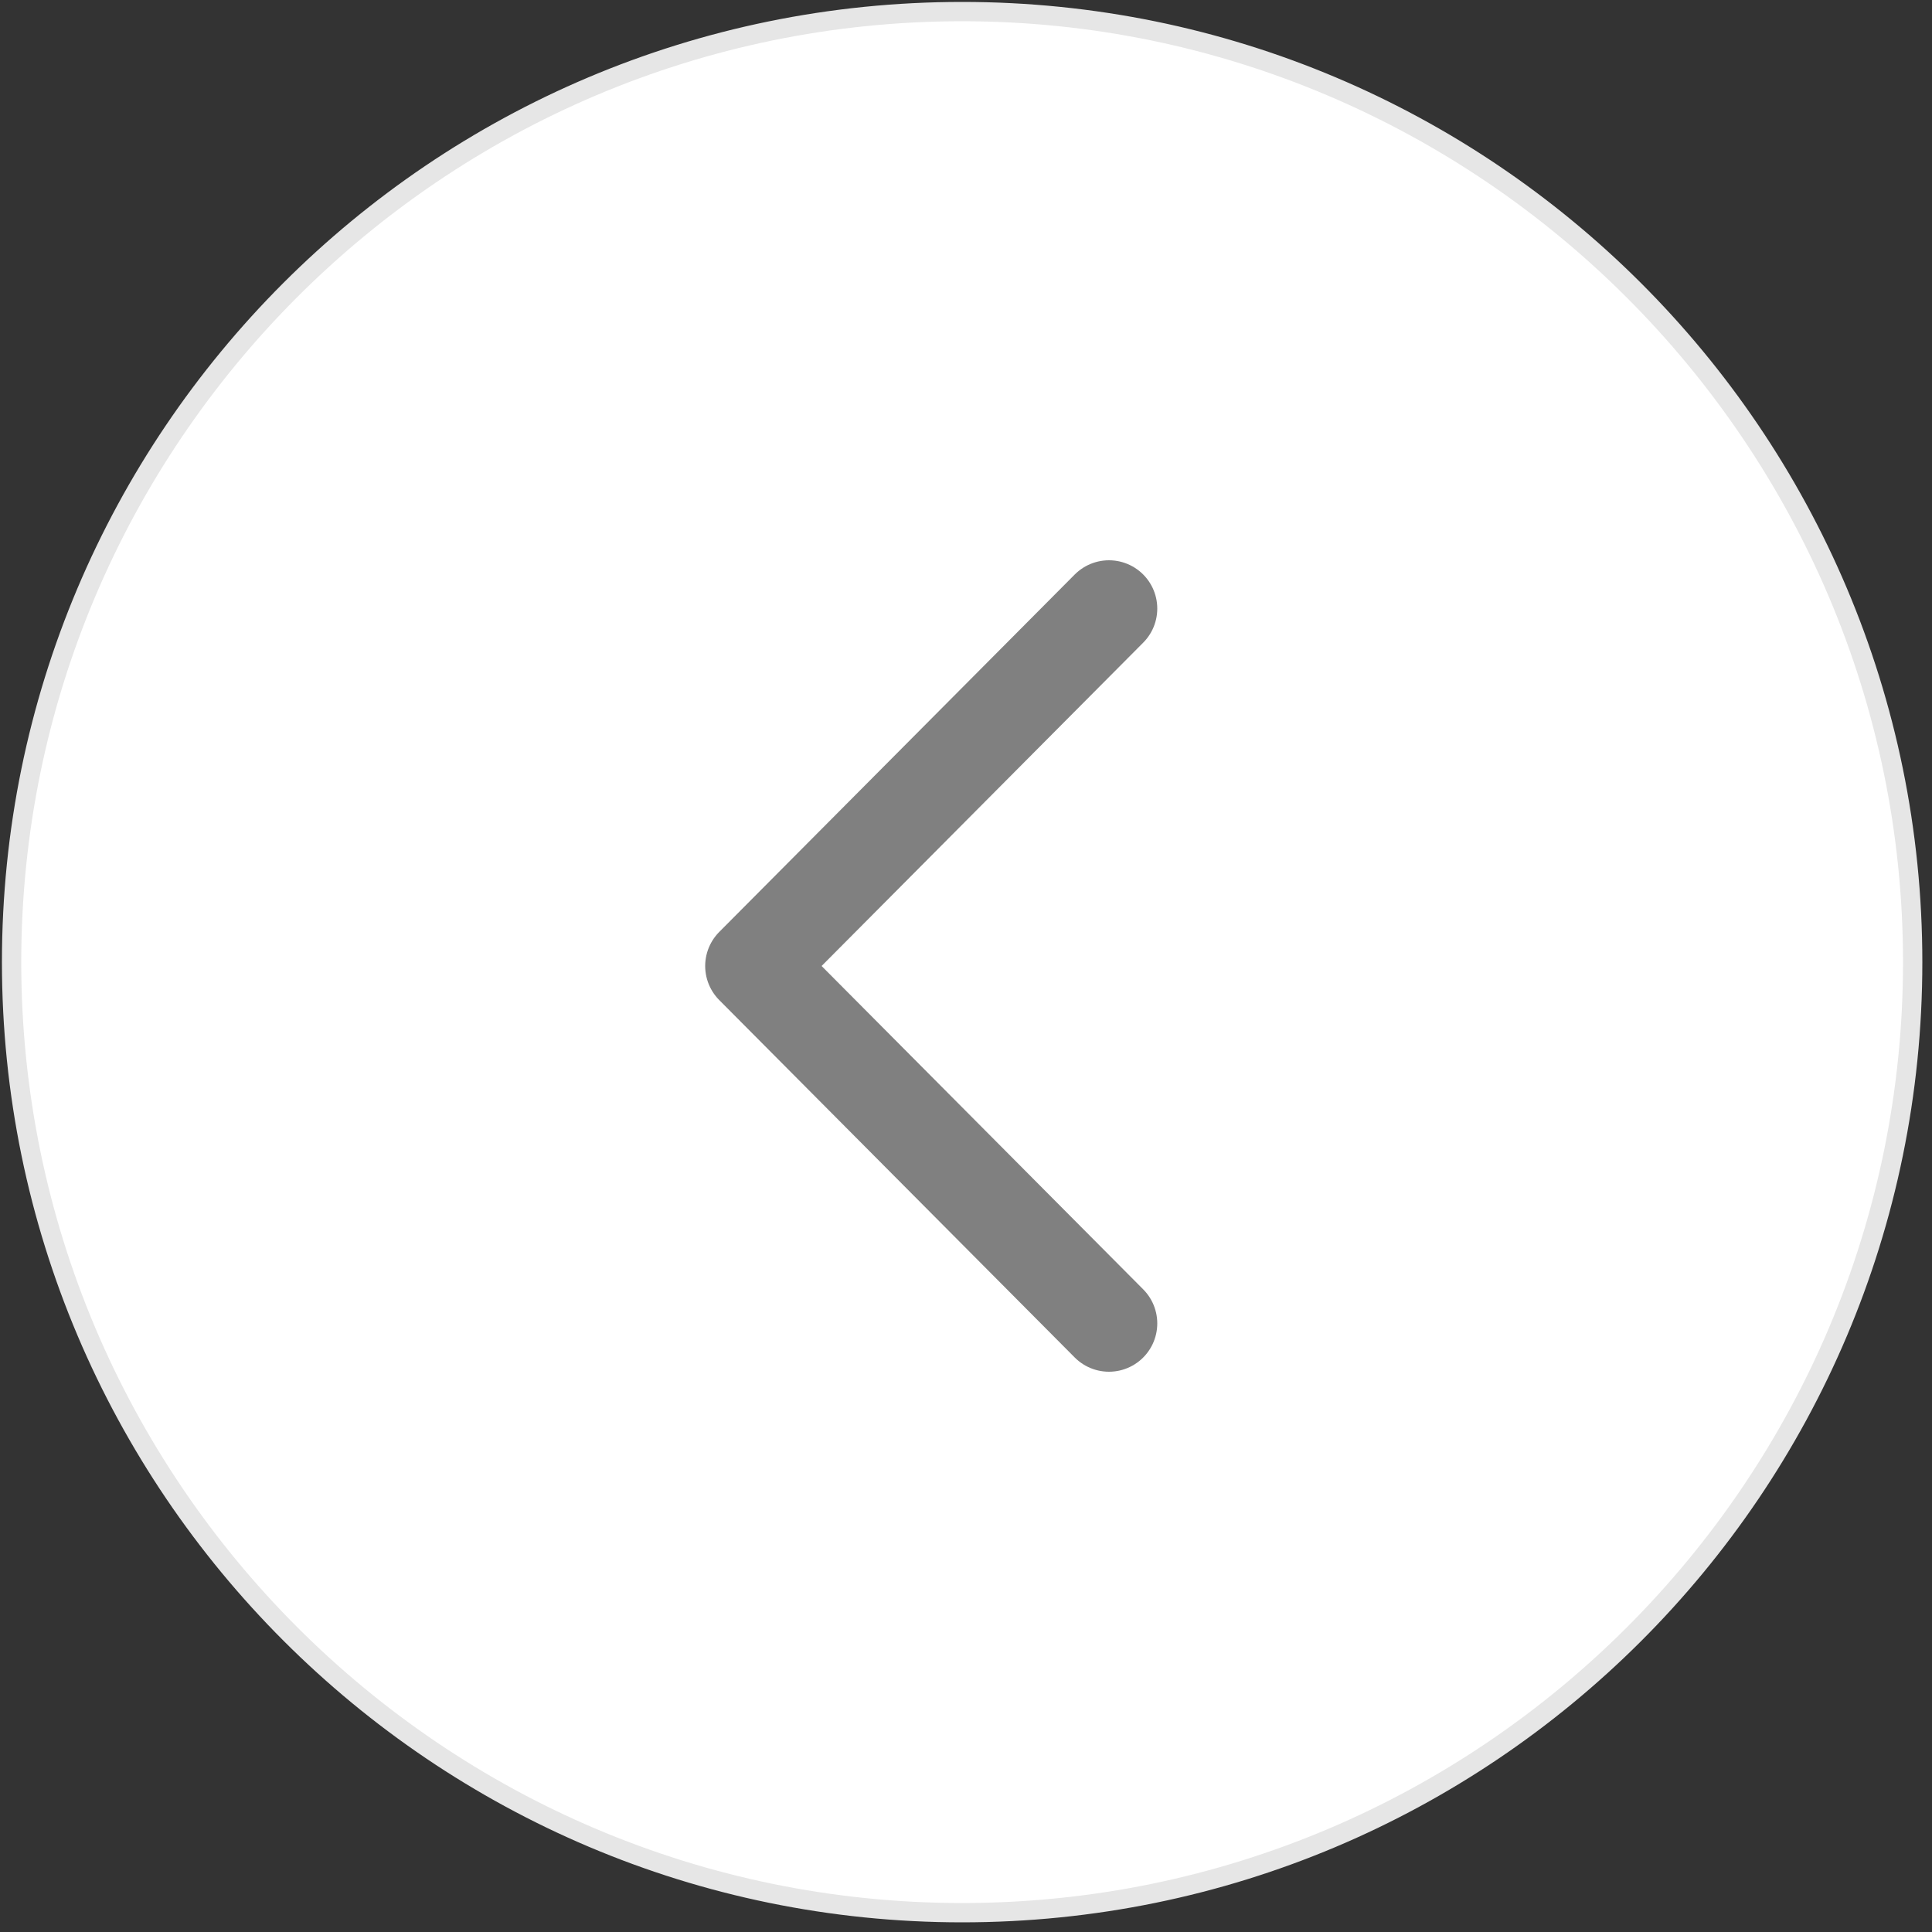
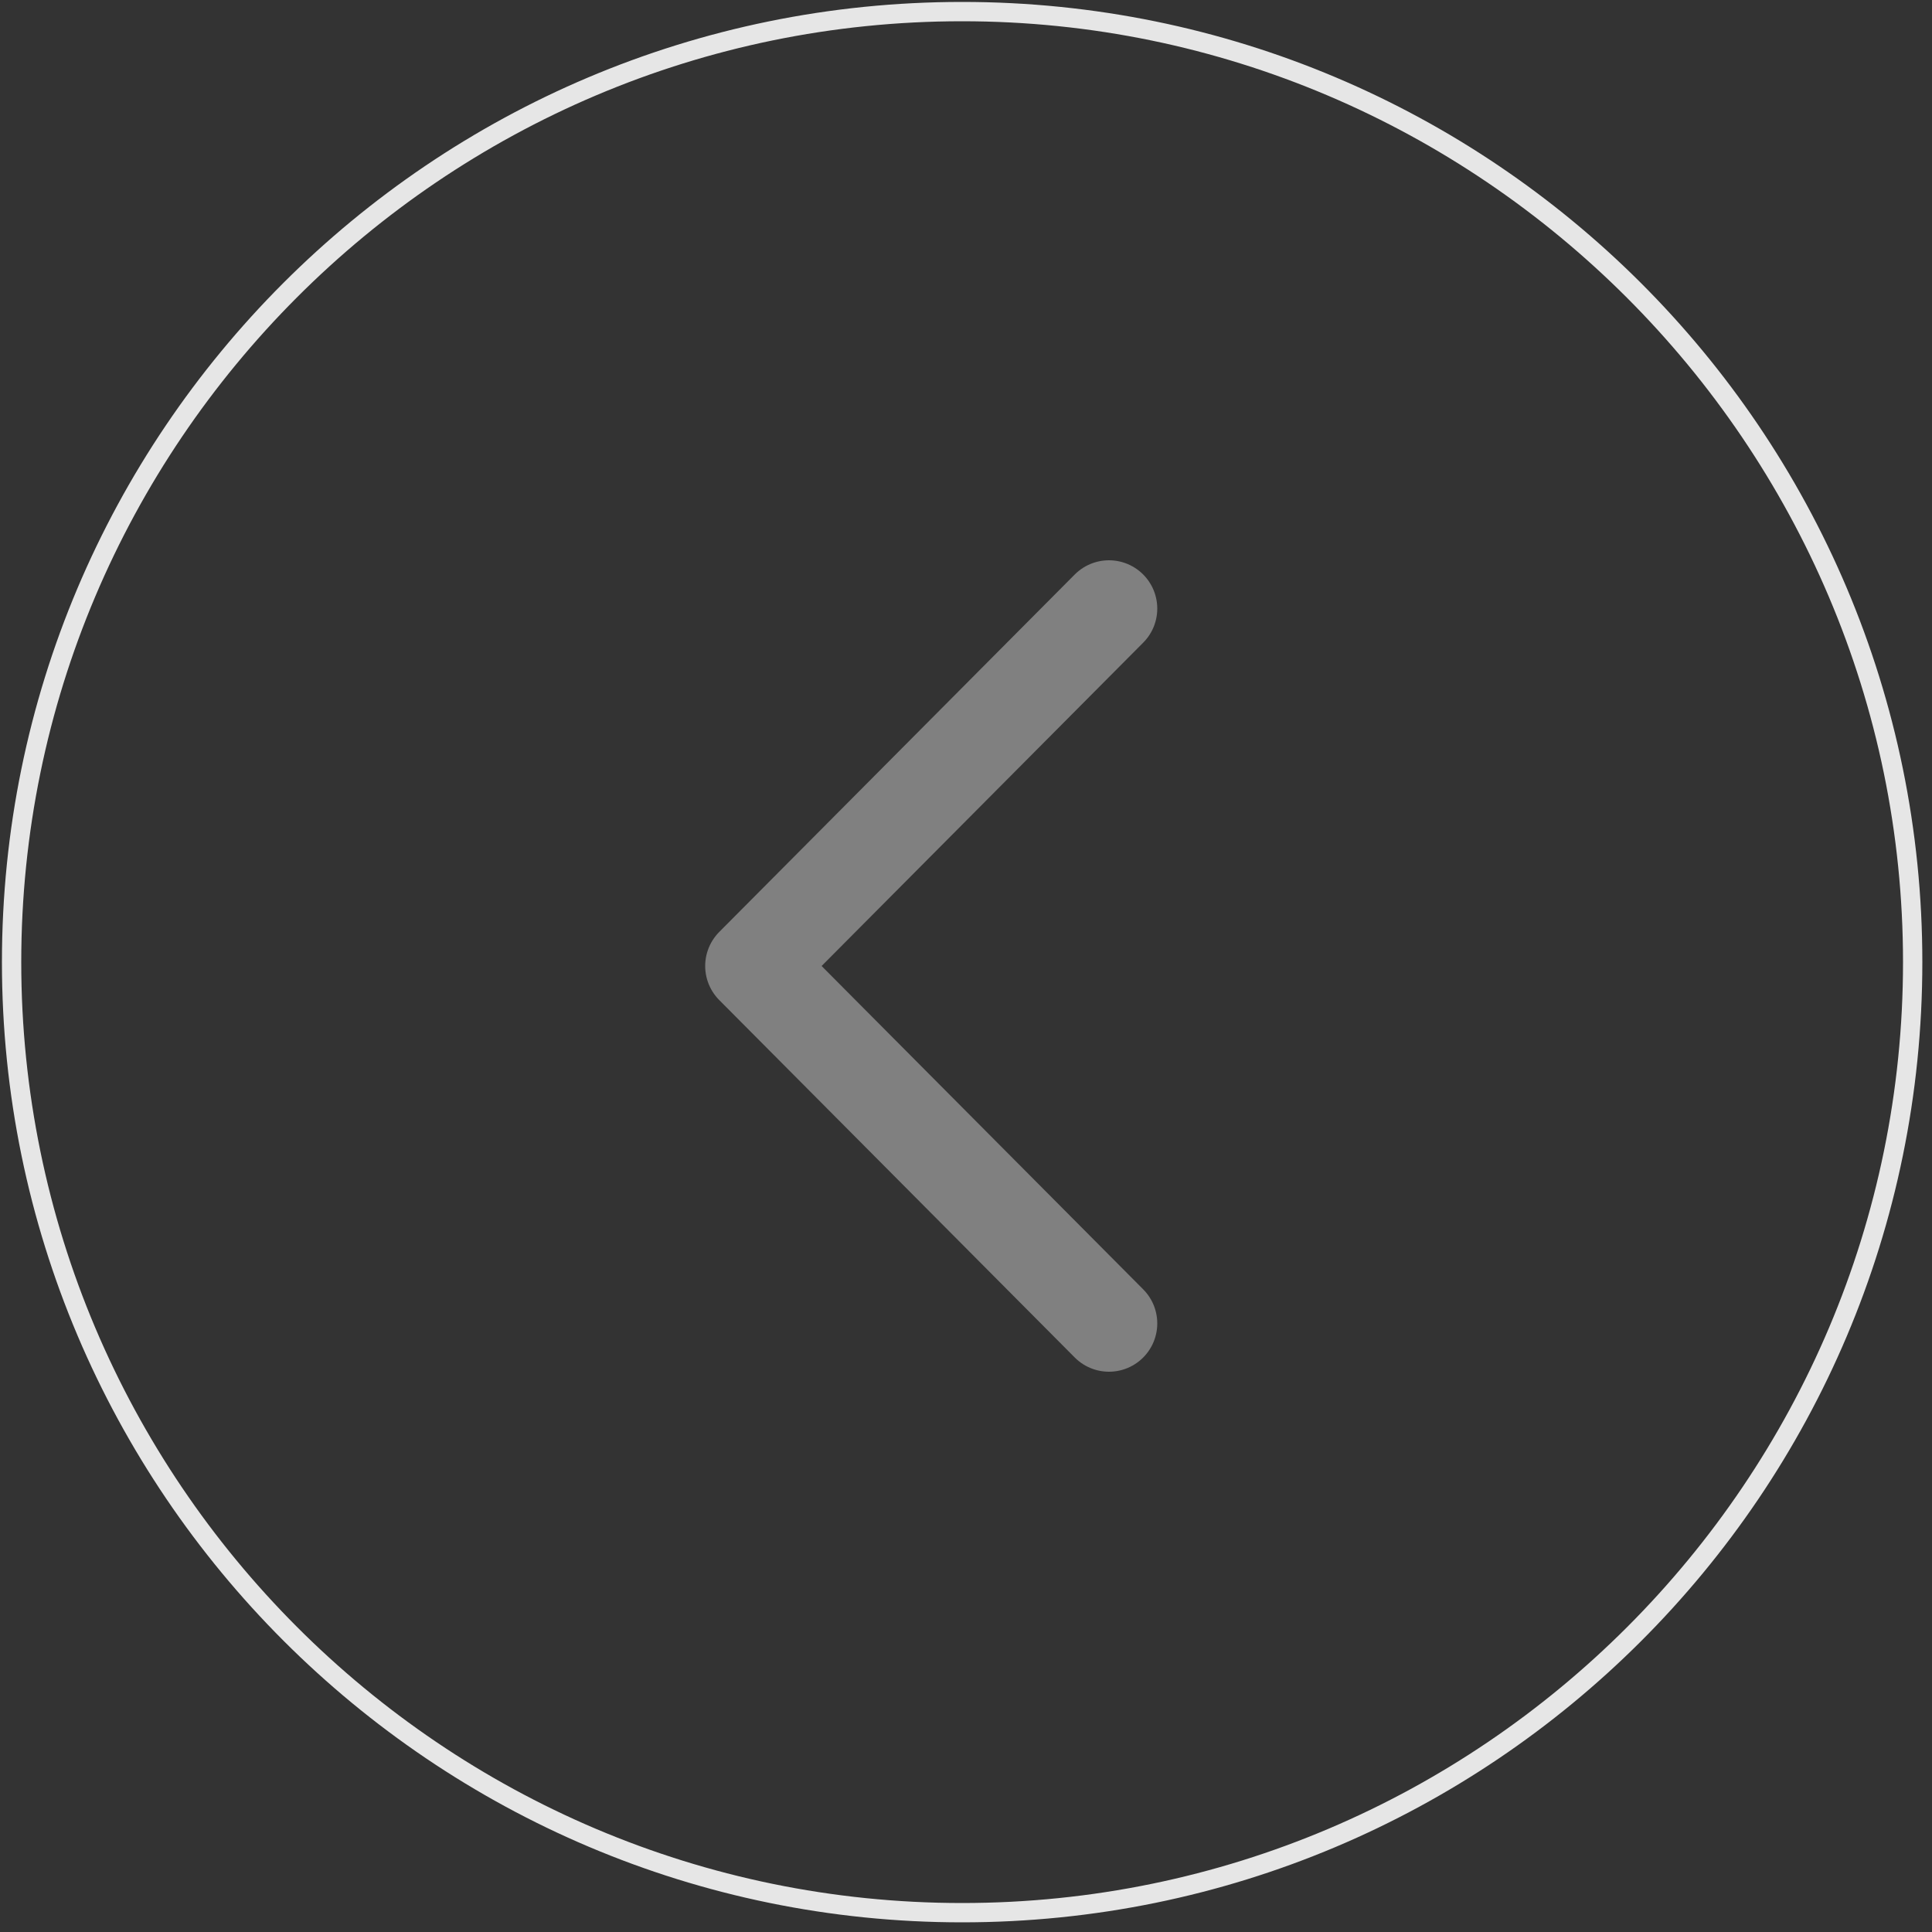
<svg xmlns="http://www.w3.org/2000/svg" version="1.1" id="Layer_1" x="0px" y="0px" viewBox="0 0 100 100" style="enable-background:new 0 0 100 100;" xml:space="preserve">
  <rect x="0" y="0" width="100" height="100" fill="#333333" stroke="none" />
  <style type="text/css">
	.st0{fill:#FFFFFF;}
	.st1{fill:#E6E6E6;}
	.st2{fill:none;stroke:#808080;stroke-width:5;stroke-linecap:round;stroke-linejoin:round;stroke-miterlimit:10;}
</style>
  <g>
-     <circle class="st0" cx="49.8" cy="49.8" r="49.2" />
-     <path class="st1" d="M49.8,1.1c26.8,0,48.7,21.9,48.7,48.7S76.7,98.5,49.8,98.5S1.1,76.6,1.1,49.8S22.9,1.1,49.8,1.1 M49.8,0.1   C22.3,0.1,0.1,22.4,0.1,49.8s22.3,49.7,49.7,49.7s49.7-22.2,49.7-49.7S77.2,0.1,49.8,0.1L49.8,0.1z" />
+     <path class="st1" d="M49.8,1.1c26.8,0,48.7,21.9,48.7,48.7S76.7,98.5,49.8,98.5S1.1,76.6,1.1,49.8S22.9,1.1,49.8,1.1 M49.8,0.1   C22.3,0.1,0.1,22.4,0.1,49.8s22.3,49.7,49.7,49.7s49.7-22.2,49.7-49.7S77.2,0.1,49.8,0.1L49.8,0.1" />
  </g>
  <g>
    <polyline class="st2" points="57.4,68.5 39,50 57.4,31.5  " />
  </g>
</svg>